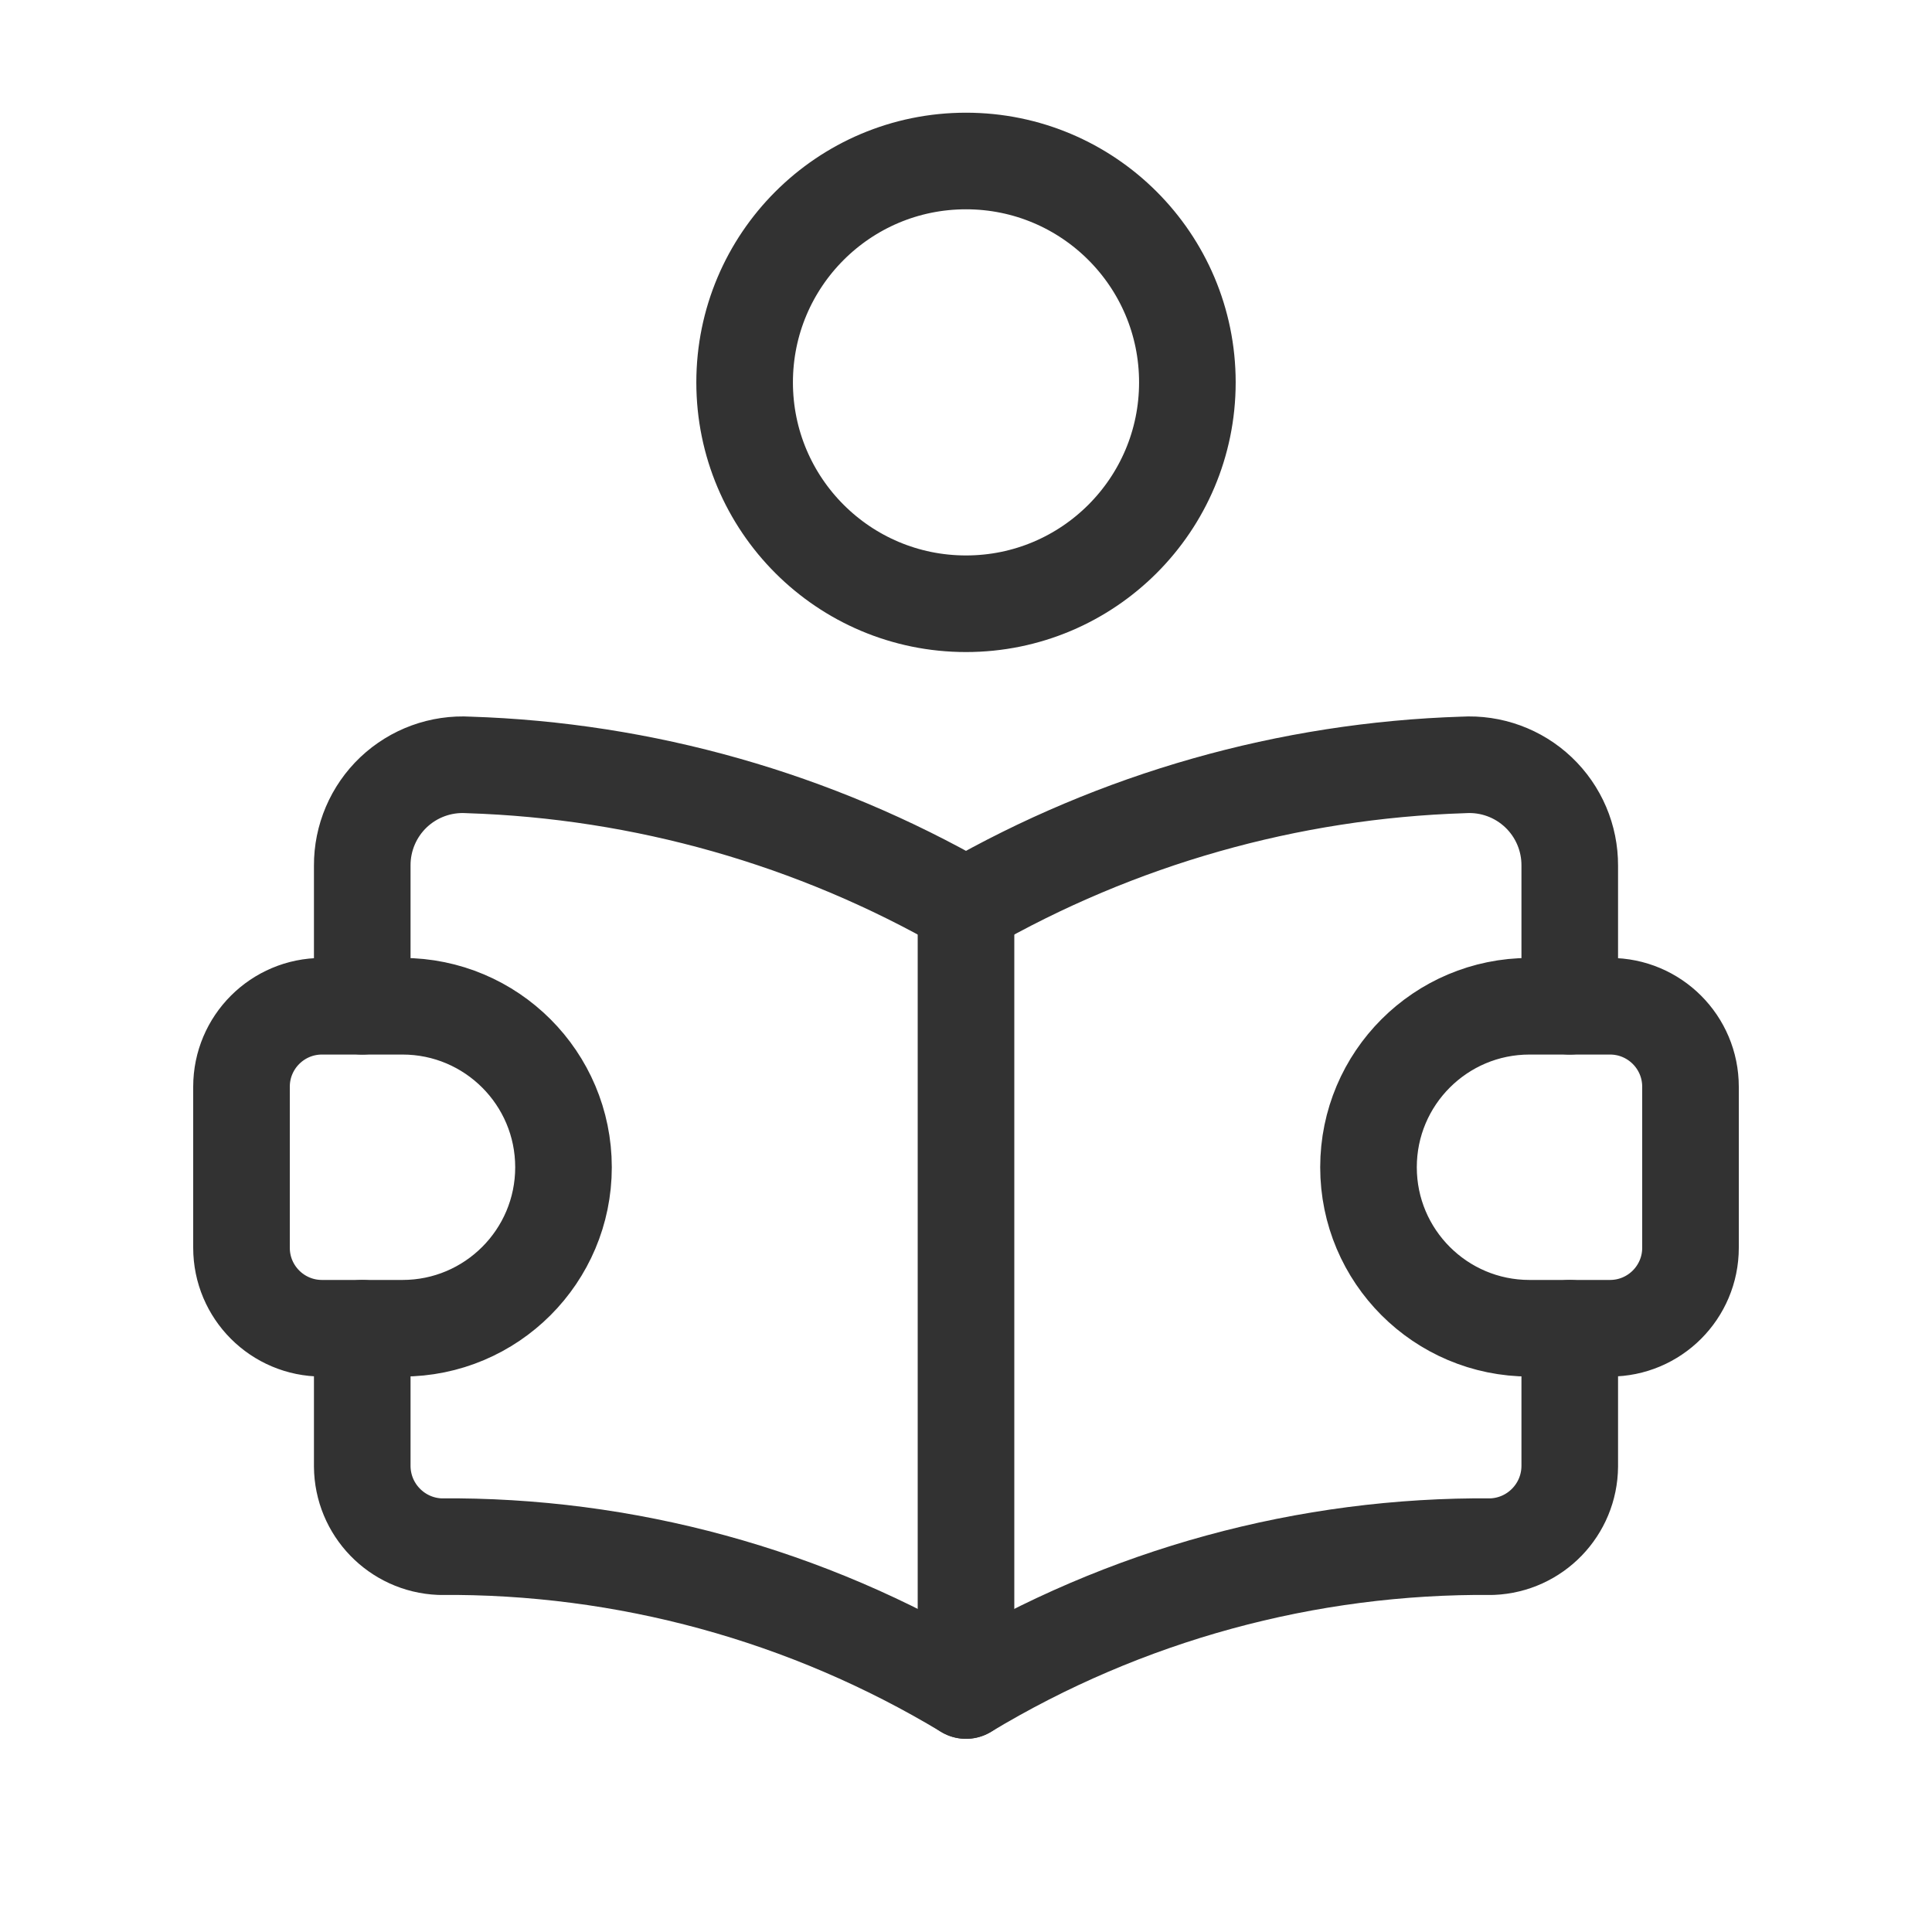
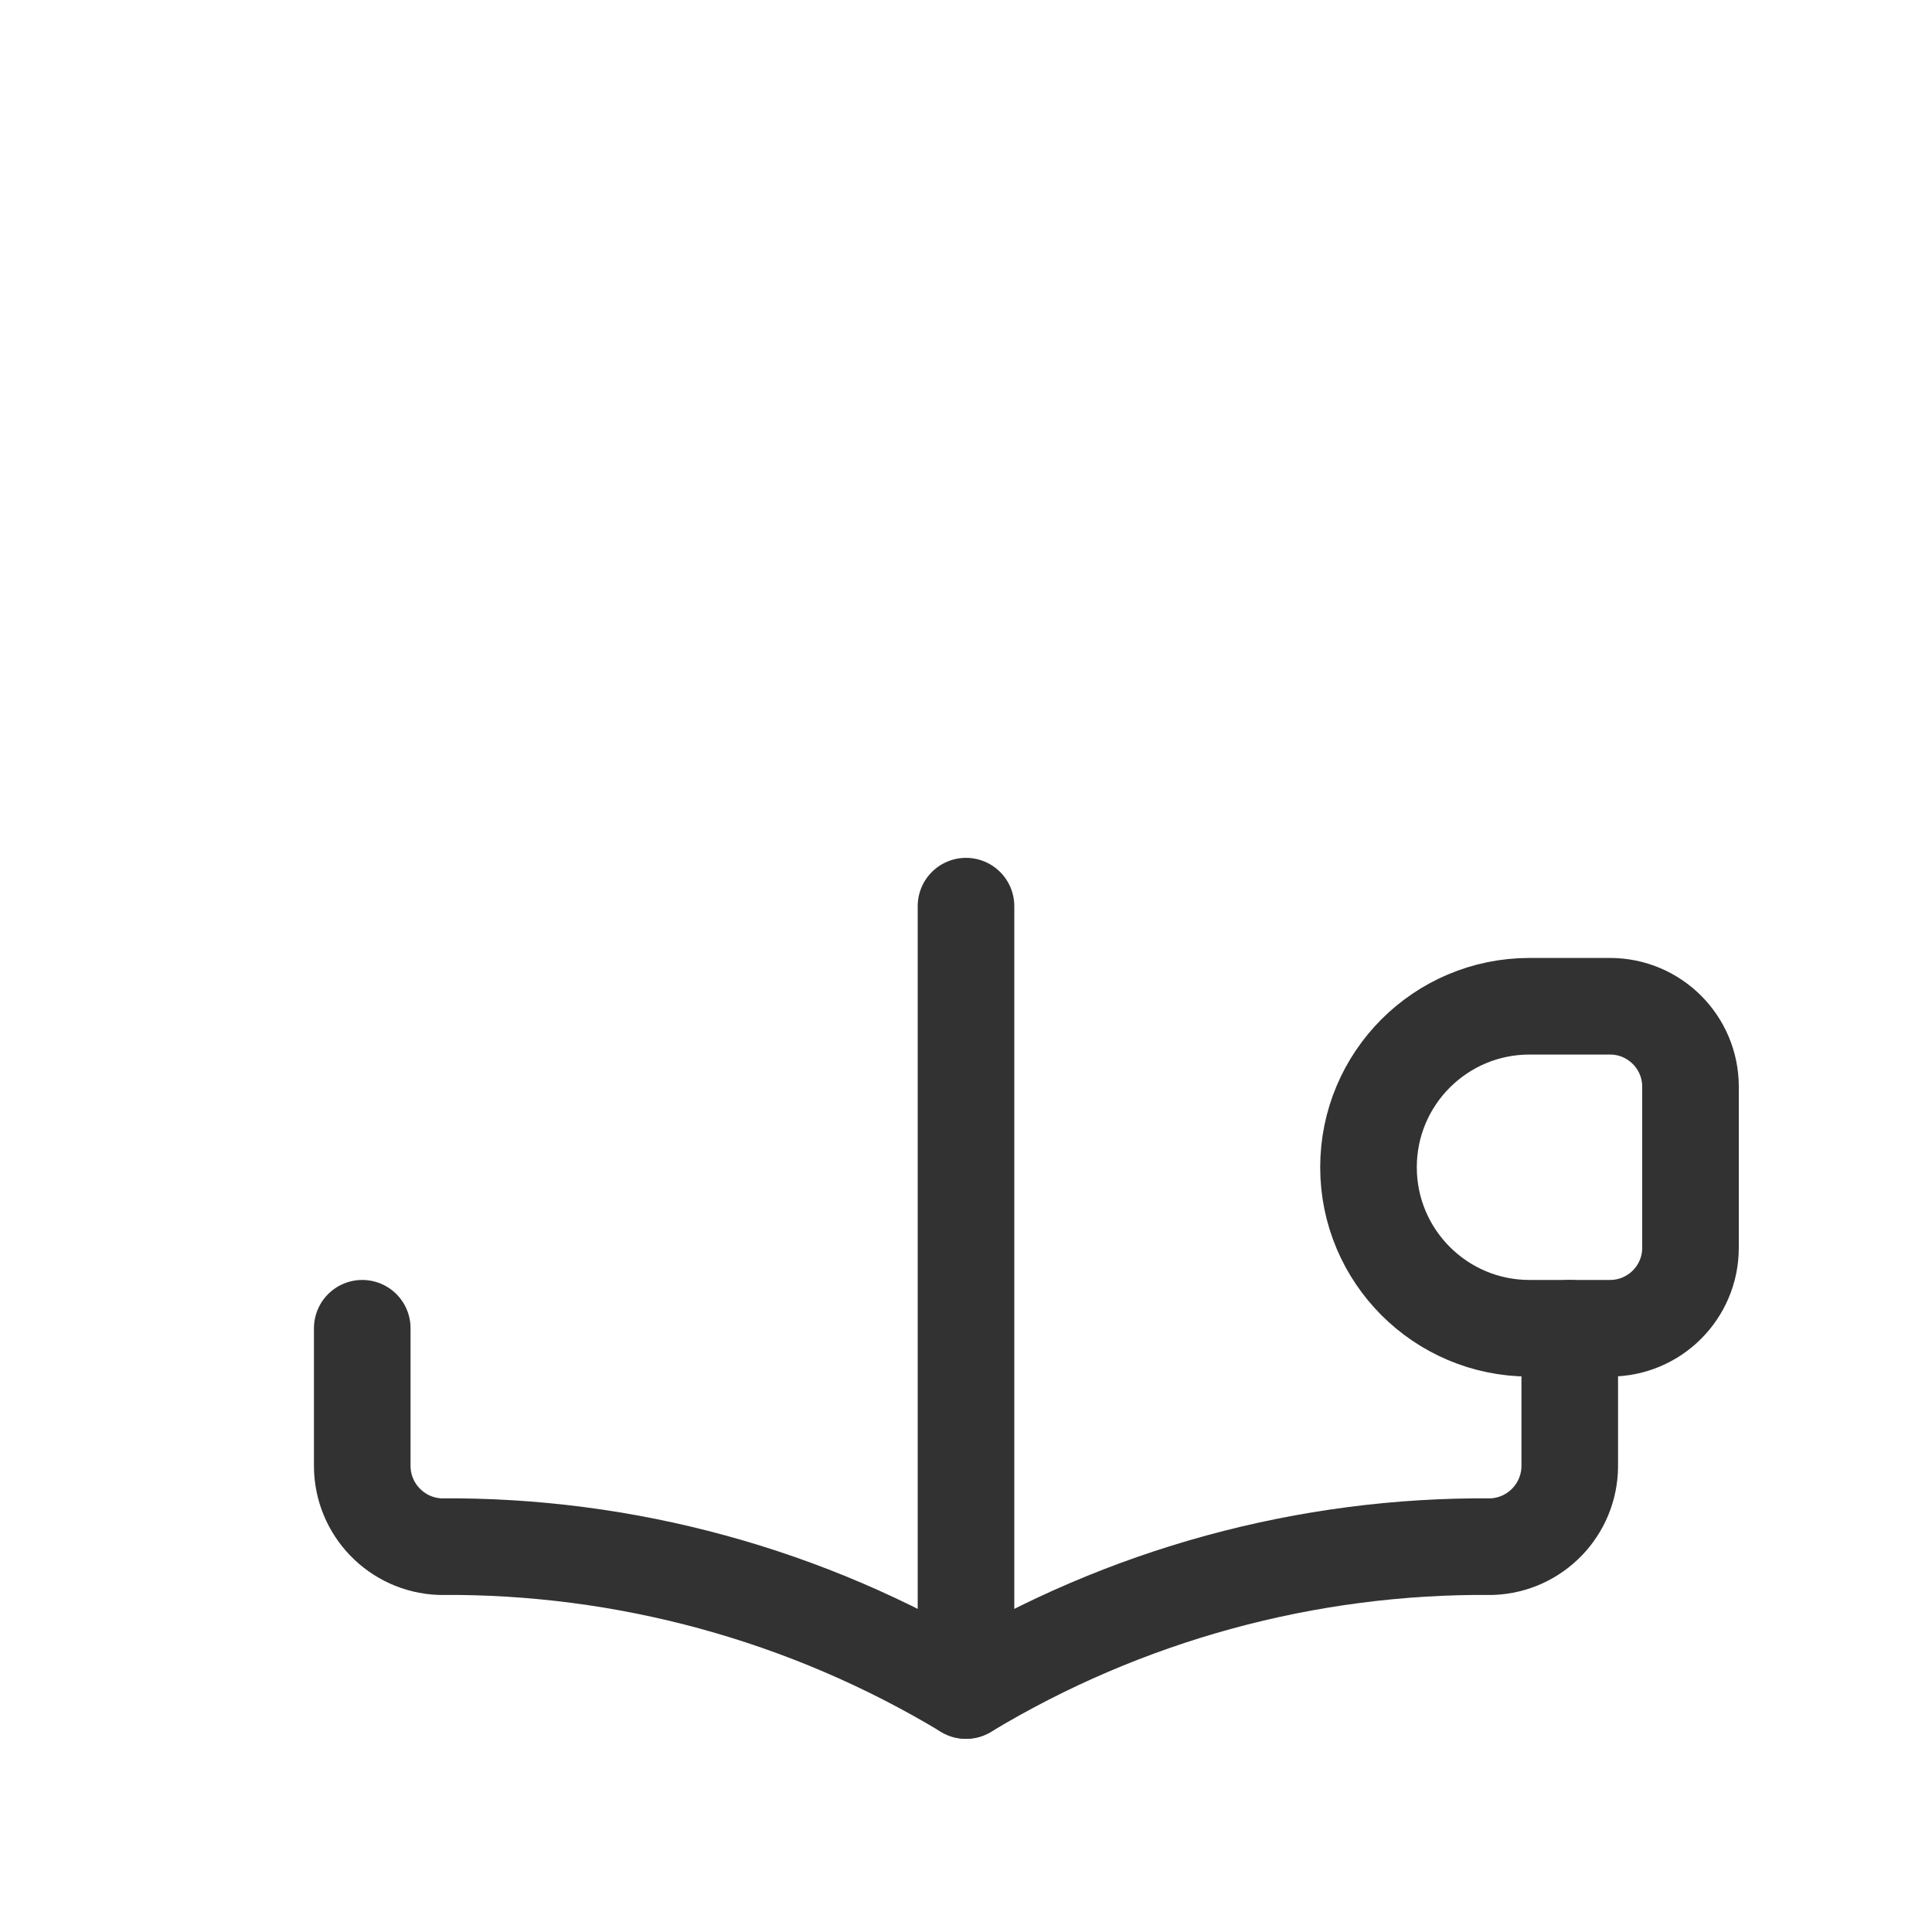
<svg xmlns="http://www.w3.org/2000/svg" width="48" height="48" viewBox="0 0 48 48" fill="none">
-   <path d="M9 25V21.508C8.996 20.819 9.278 20.158 9.778 19.683C10.279 19.209 10.953 18.963 11.642 19.004C15.986 19.142 20.231 20.347 24 22.513C27.769 20.347 32.013 19.142 36.358 19.004C37.046 18.963 37.721 19.209 38.221 19.683C38.722 20.158 39.004 20.819 39 21.508L39 25" stroke="#323232" stroke-width="2.4" stroke-linecap="round" stroke-linejoin="round" />
  <path d="M9 33V36.43C9.007 37.503 9.856 38.382 10.928 38.426C15.532 38.386 20.057 39.623 24 42C27.943 39.623 32.468 38.386 37.072 38.426C38.144 38.382 38.993 37.503 39 36.43V33" stroke="#323232" stroke-width="2.4" stroke-linecap="round" stroke-linejoin="round" />
  <path d="M24 22.513V42" stroke="#323232" stroke-width="2.4" stroke-linecap="round" stroke-linejoin="round" />
-   <circle cx="24" cy="9.5" r="5.5" stroke="#323232" stroke-width="2.4" stroke-linecap="round" stroke-linejoin="round" />
-   <path fill-rule="evenodd" clip-rule="evenodd" d="M8 25H10C12.209 25 14 26.791 14 29V29C14 31.209 12.209 33 10 33H8C6.895 33 6 32.105 6 31V27C6 25.895 6.895 25 8 25Z" stroke="#323232" stroke-width="2.4" stroke-linecap="round" stroke-linejoin="round" />
  <path fill-rule="evenodd" clip-rule="evenodd" d="M40 33H38C35.791 33 34 31.209 34 29V29C34 26.791 35.791 25 38 25H40C41.105 25 42 25.895 42 27V31C42 32.105 41.105 33 40 33Z" stroke="#323232" stroke-width="2.4" stroke-linecap="round" stroke-linejoin="round" />
</svg>